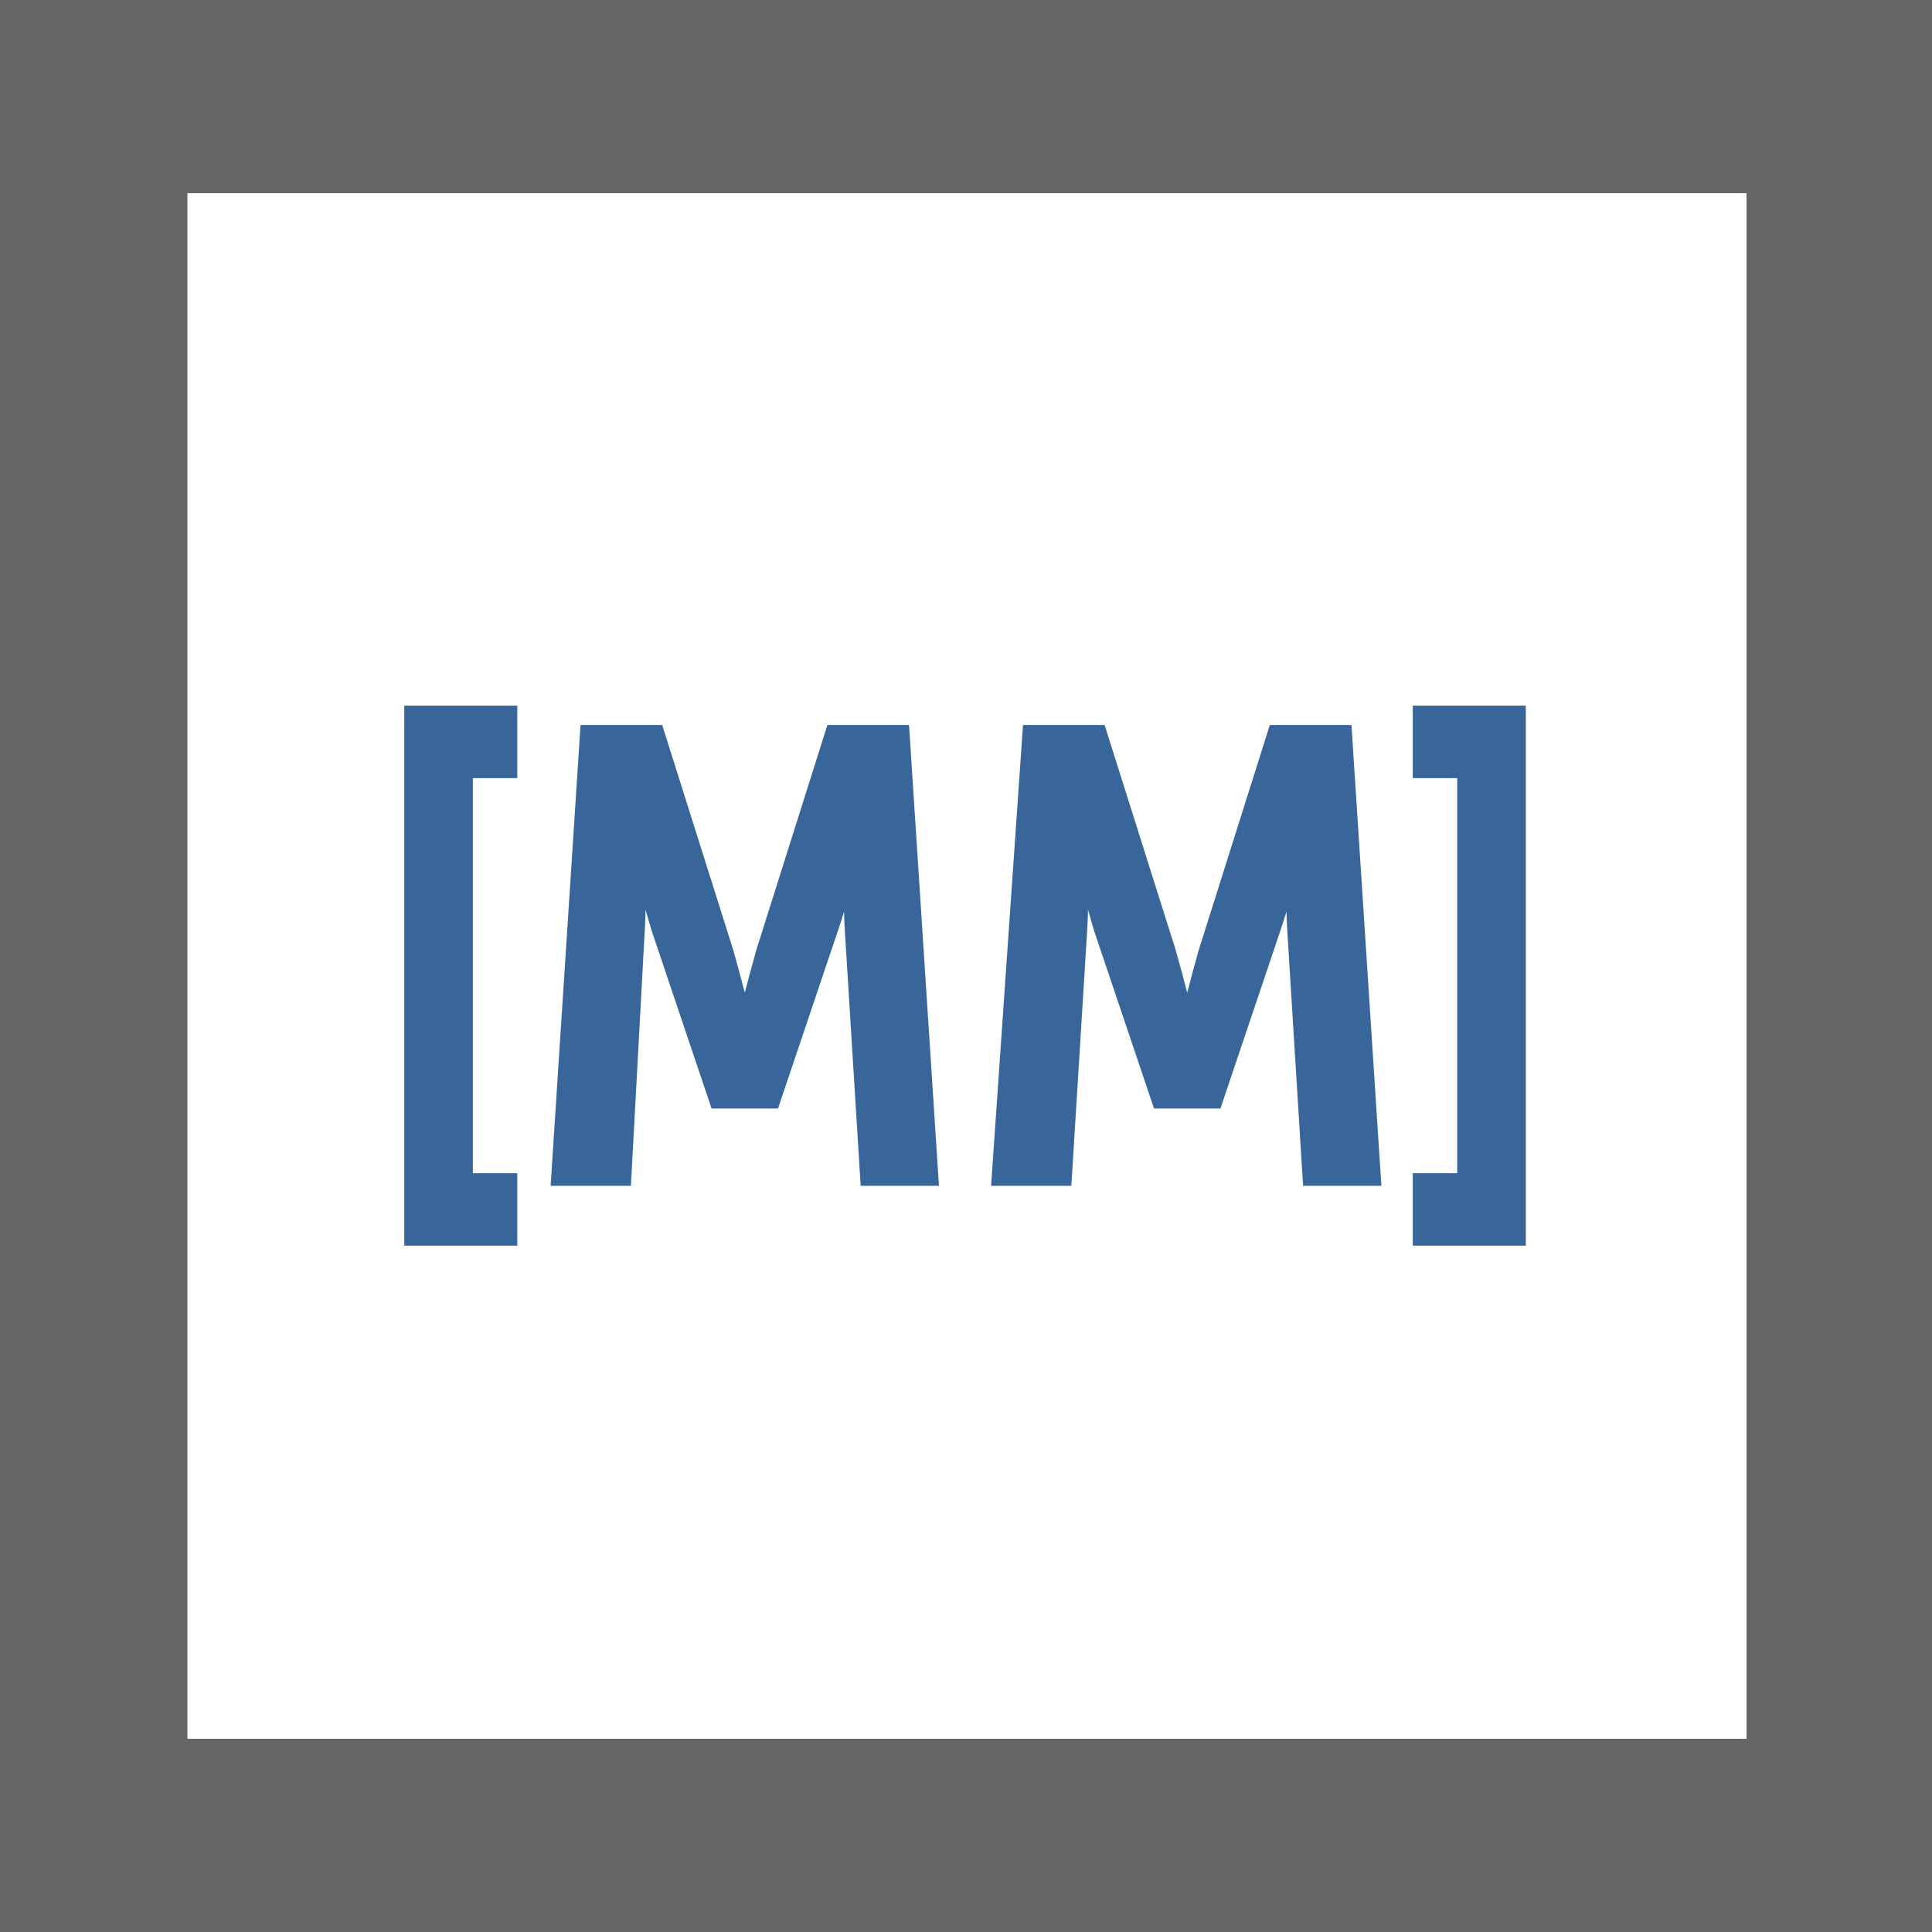
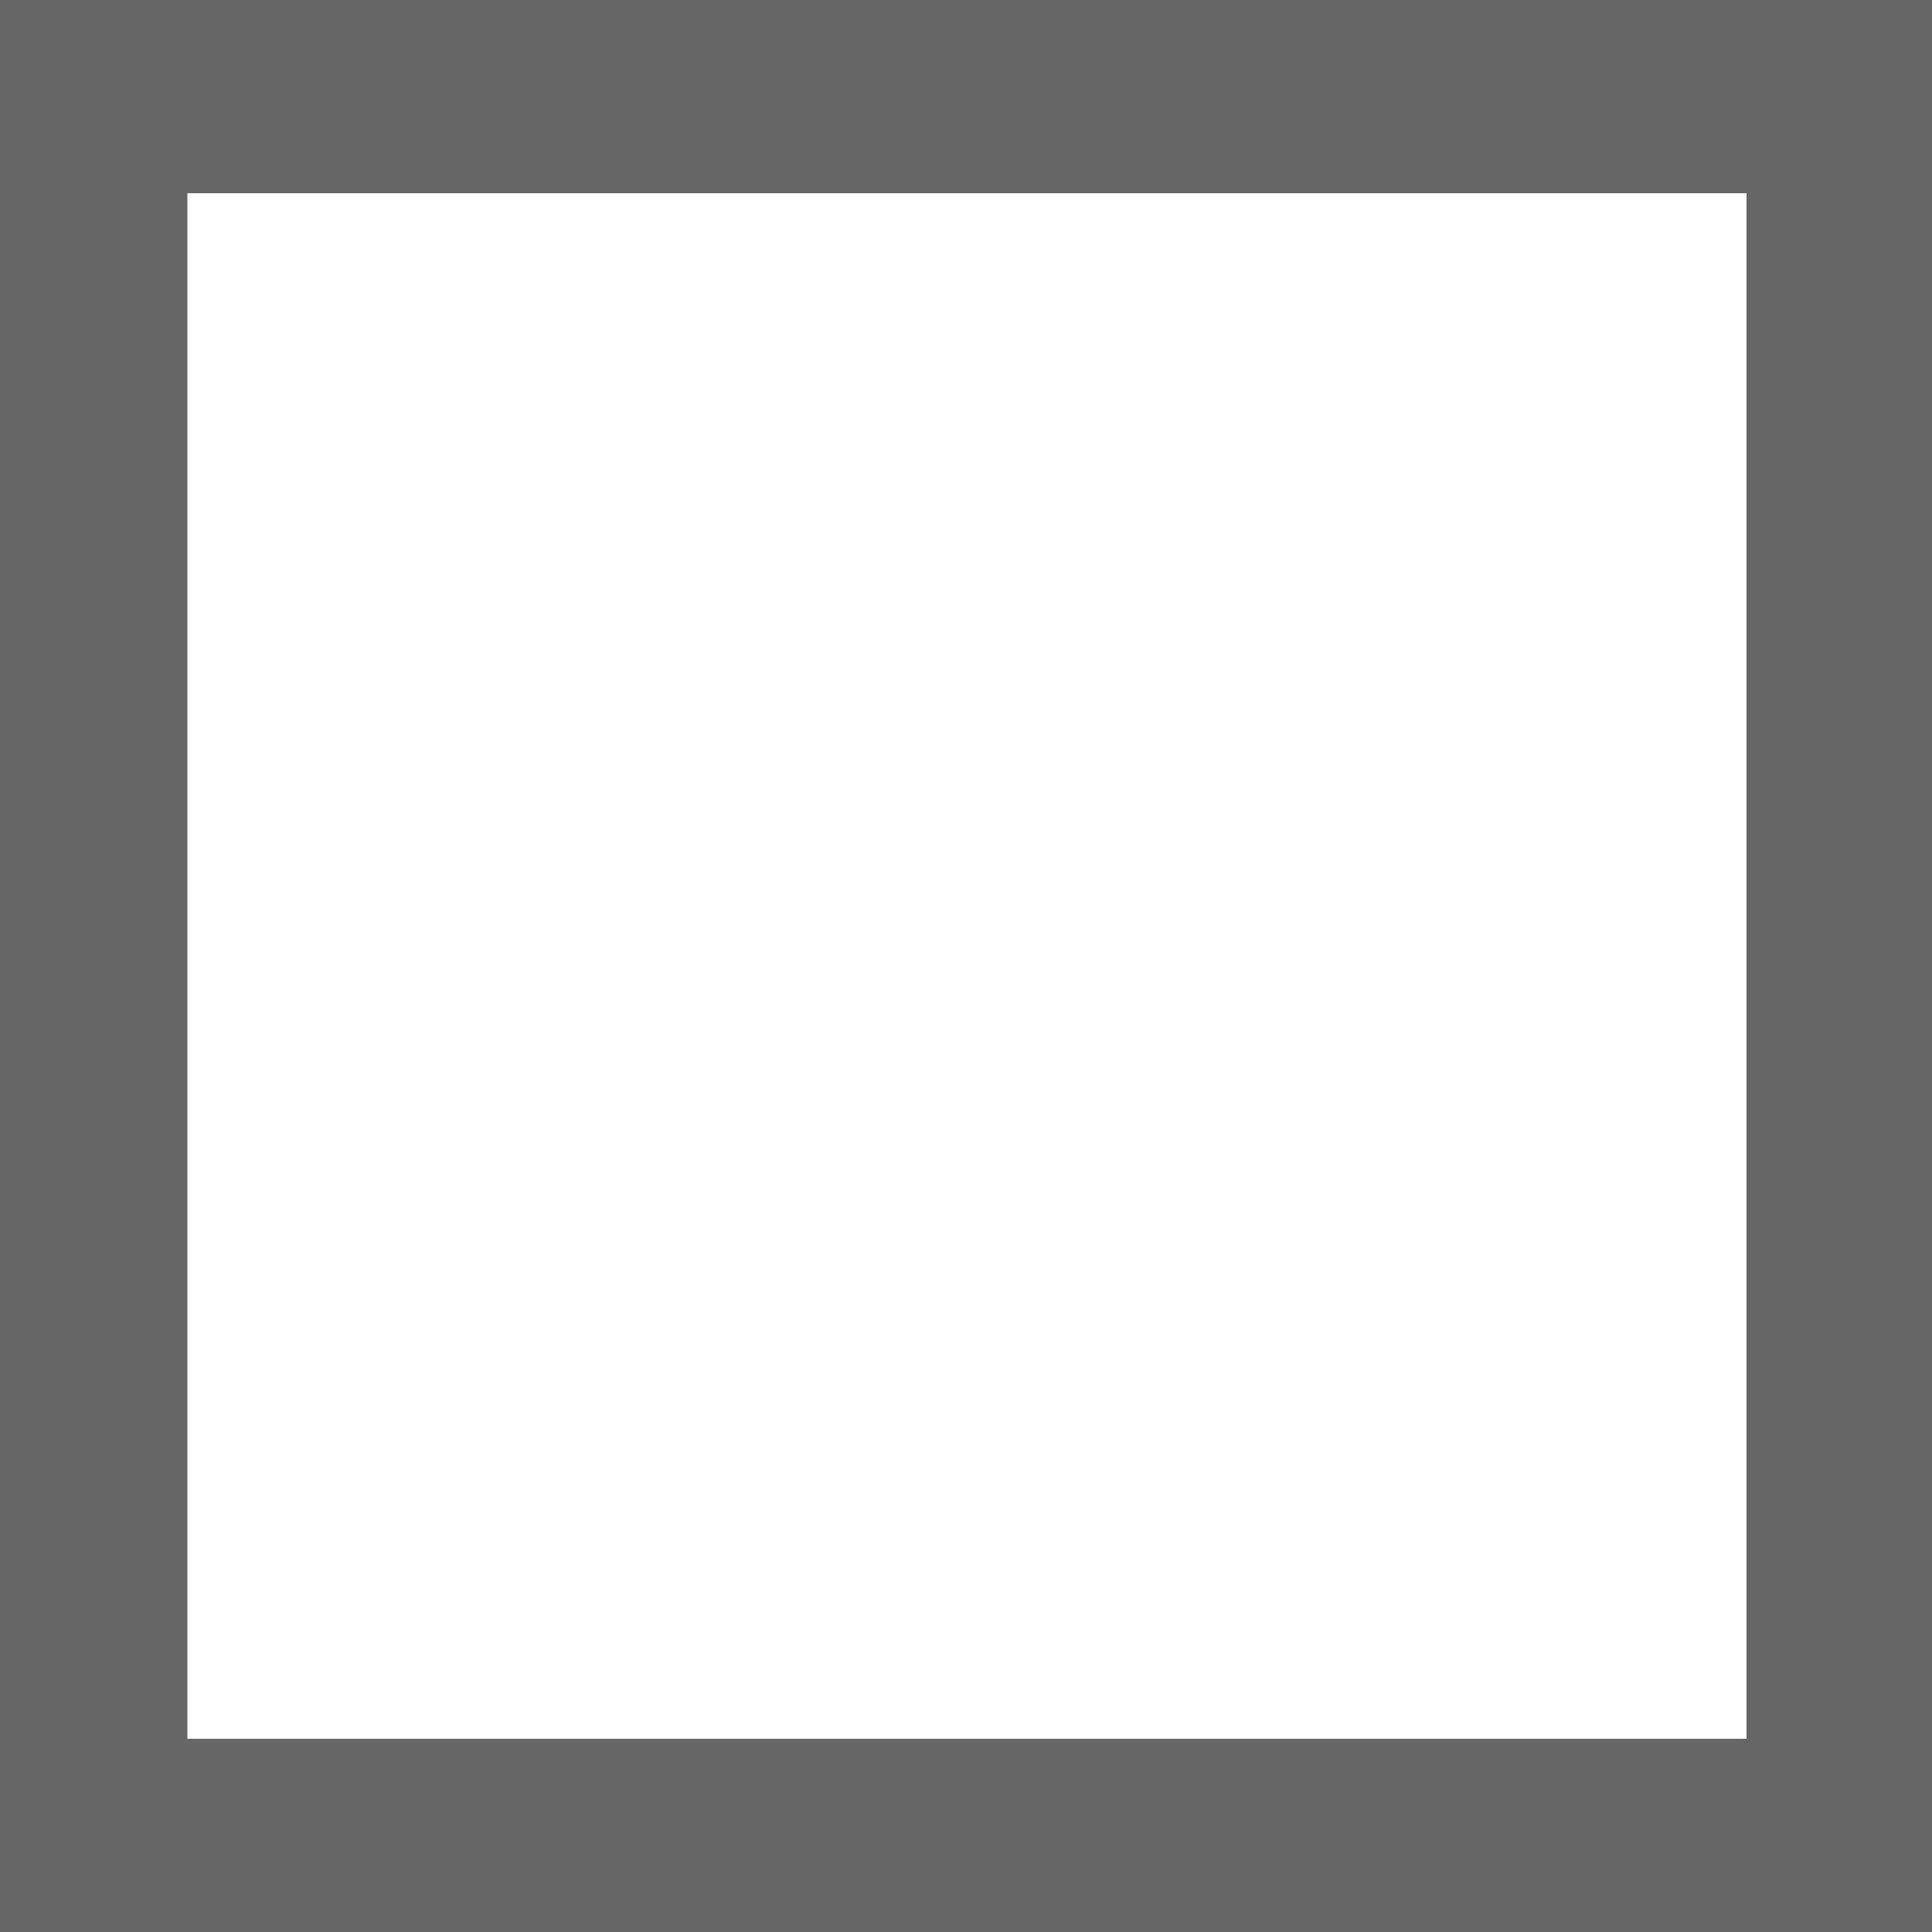
<svg xmlns="http://www.w3.org/2000/svg" viewBox="0 0 100 100">
  <style type="text/css">  
	.st0{fill:#FFFFFF;}
	.st1{fill:#666666;}
	.st2{fill:#39669A;stroke:#39669A;stroke-width:0.75;stroke-miterlimit:10;}
</style>
  <rect class="st0" width="100" height="100" />
  <path class="st1" d="M100 100H0V0h100V100zM9.7 90h80.7V10H9.7" />
-   <path class="st2" d="M21.3 36.9h5.1v3h-2.3v21.2h2.3v3h-5.1V36.9z" />
-   <path class="st2" d="M30.4 37.9H34l3.6 11.4c0.4 1.4 0.9 3.4 0.9 3.4h0.1c0 0 0.5-2 0.9-3.4l3.6-11.4h3.6L48.2 61h-3.3l-0.8-12.9c-0.1-1.5 0-3.6 0-3.6H44c0 0-0.5 2.2-1 3.6l-3 8.9h-2.9l-3-8.9c-0.4-1.3-1-3.6-1-3.6h-0.1c0 0 0.1 2.1 0 3.6L32.3 61h-3.4L30.4 37.9z" />
-   <path class="st2" d="M53.3 37.9h3.6l3.6 11.4c0.4 1.4 0.9 3.4 0.9 3.4h0.1c0 0 0.5-2 0.9-3.4L66 37.9h3.6L71.1 61h-3.3L67 48.1c-0.1-1.5 0-3.6 0-3.6h-0.1c0 0-0.5 2.2-1 3.6l-3 8.9H60l-3-8.9c-0.4-1.3-1-3.6-1-3.6h-0.1c0 0 0.1 2.1 0 3.6L55.1 61h-3.4L53.3 37.9z" />
-   <path class="st2" d="M75.8 61.1V39.9h-2.3v-3h5.1v27.2h-5.1v-3H75.8z" />
</svg>